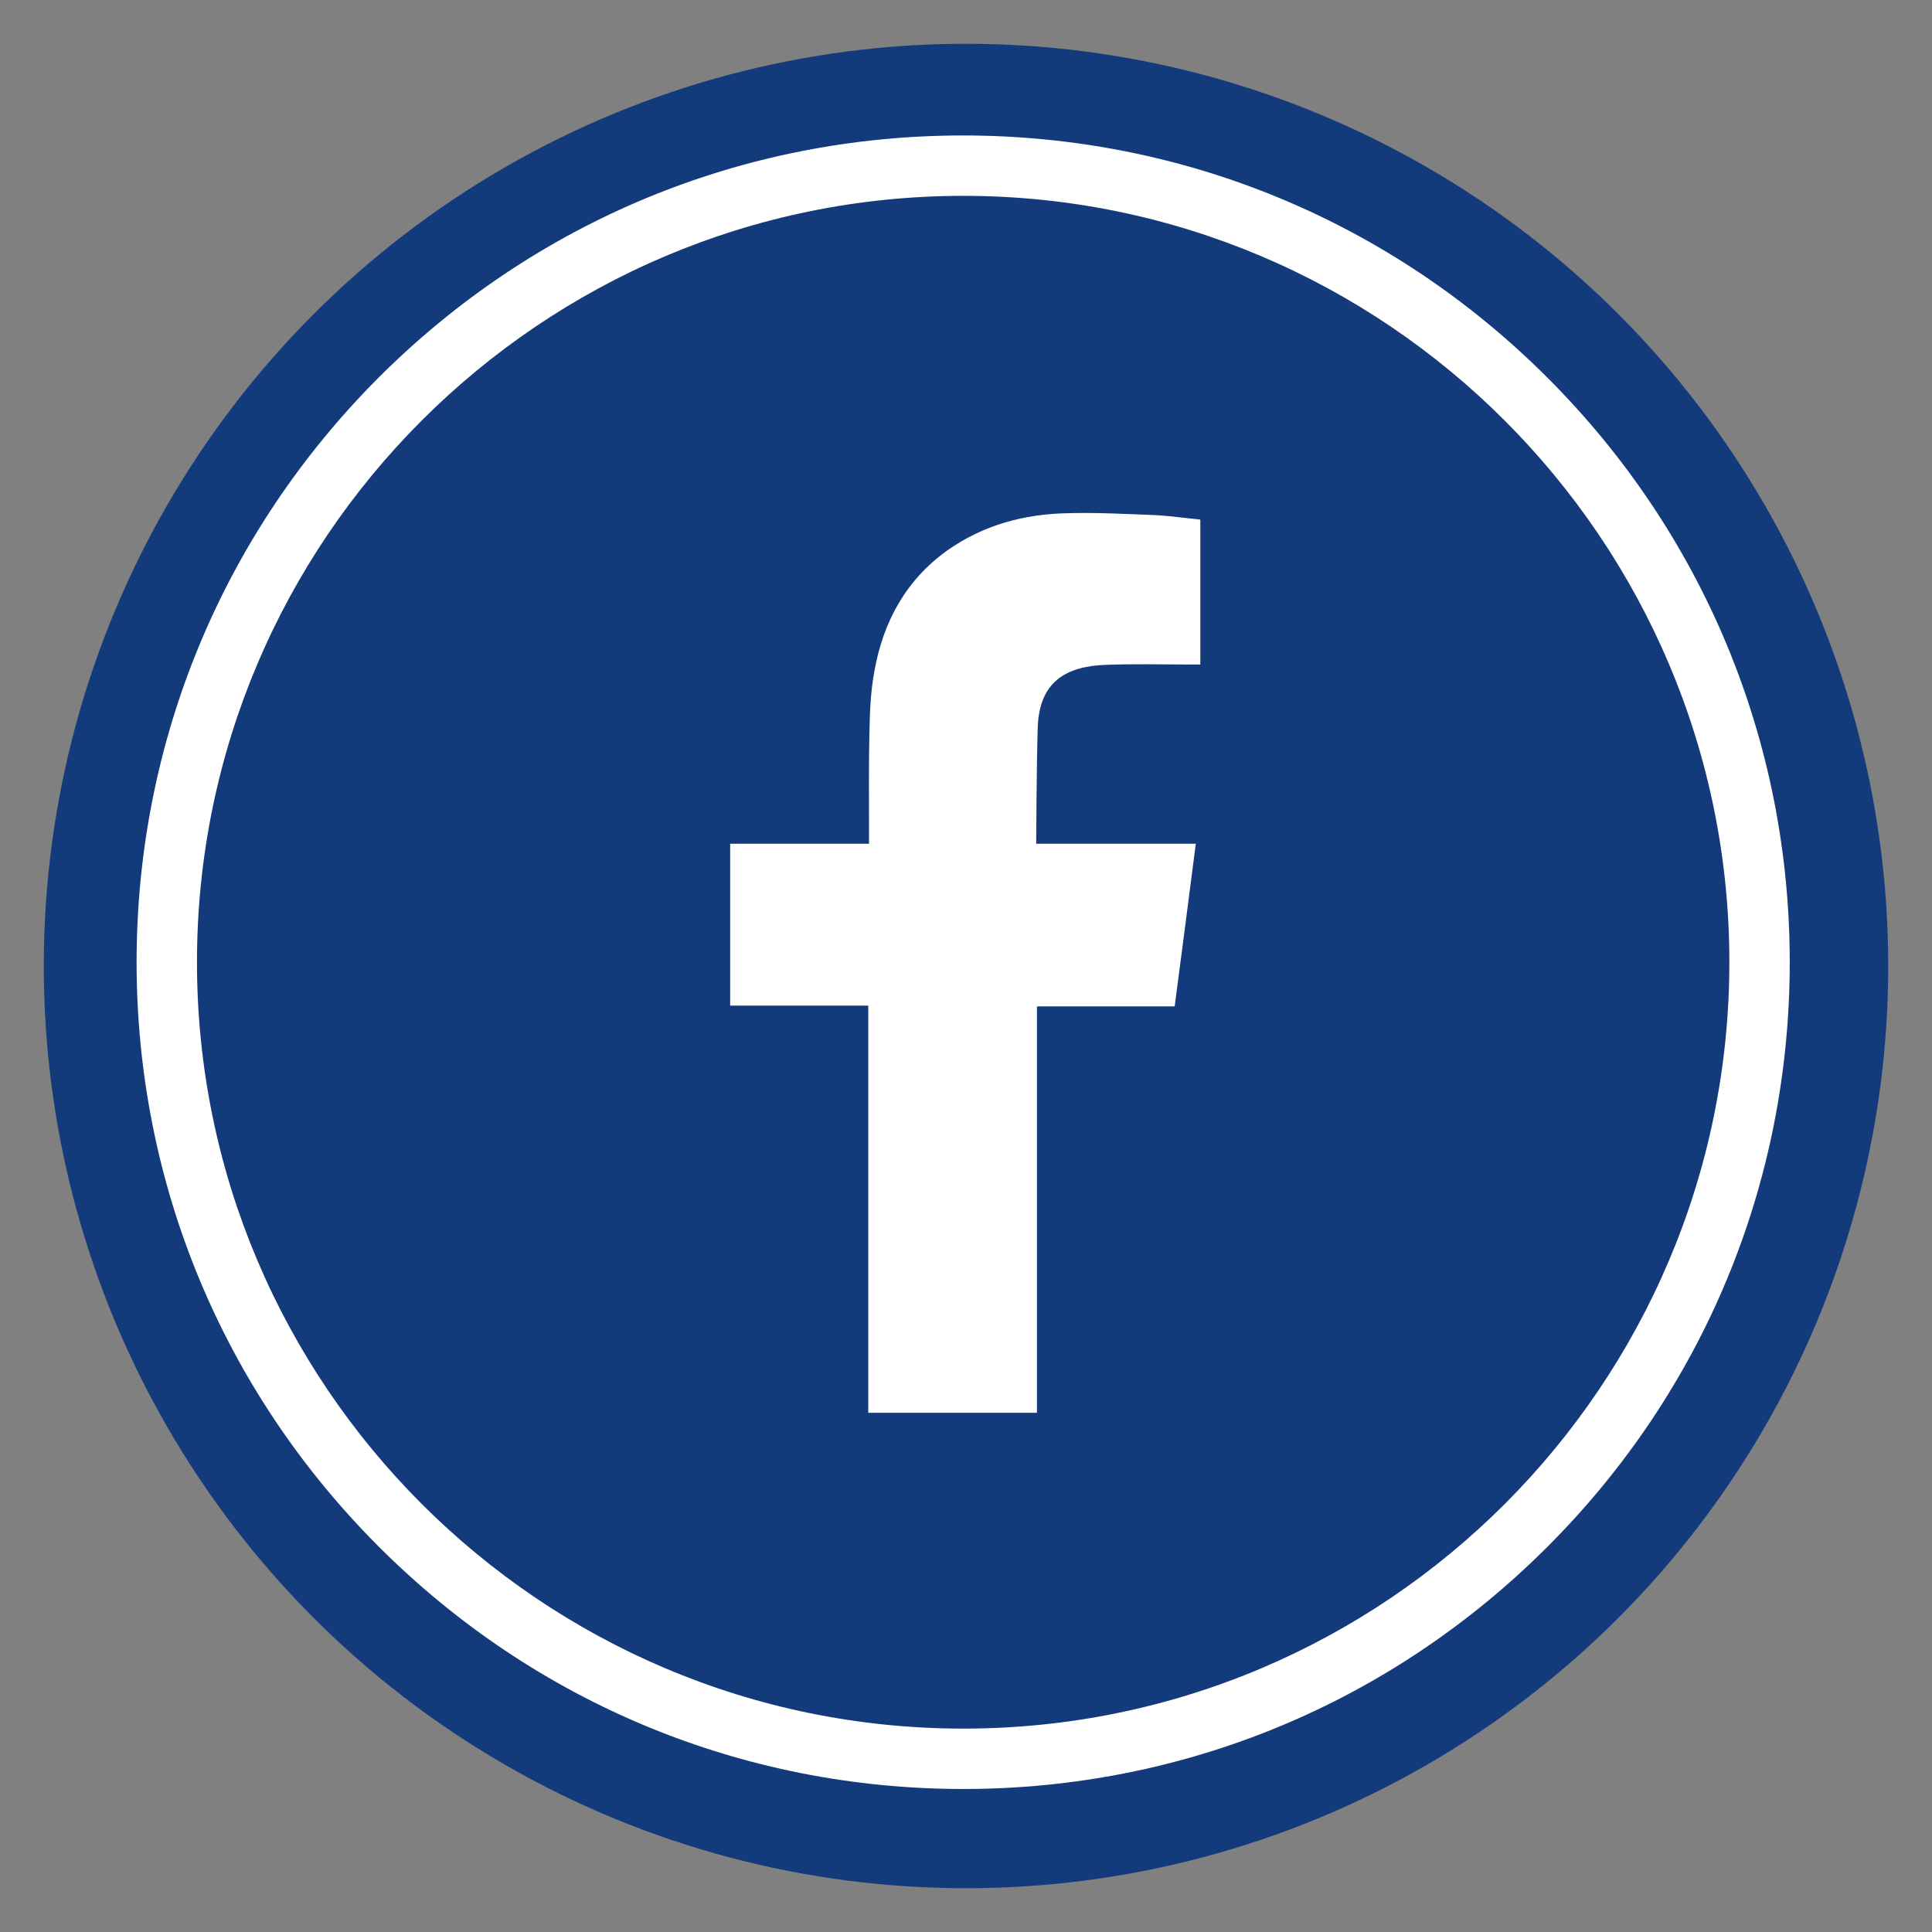
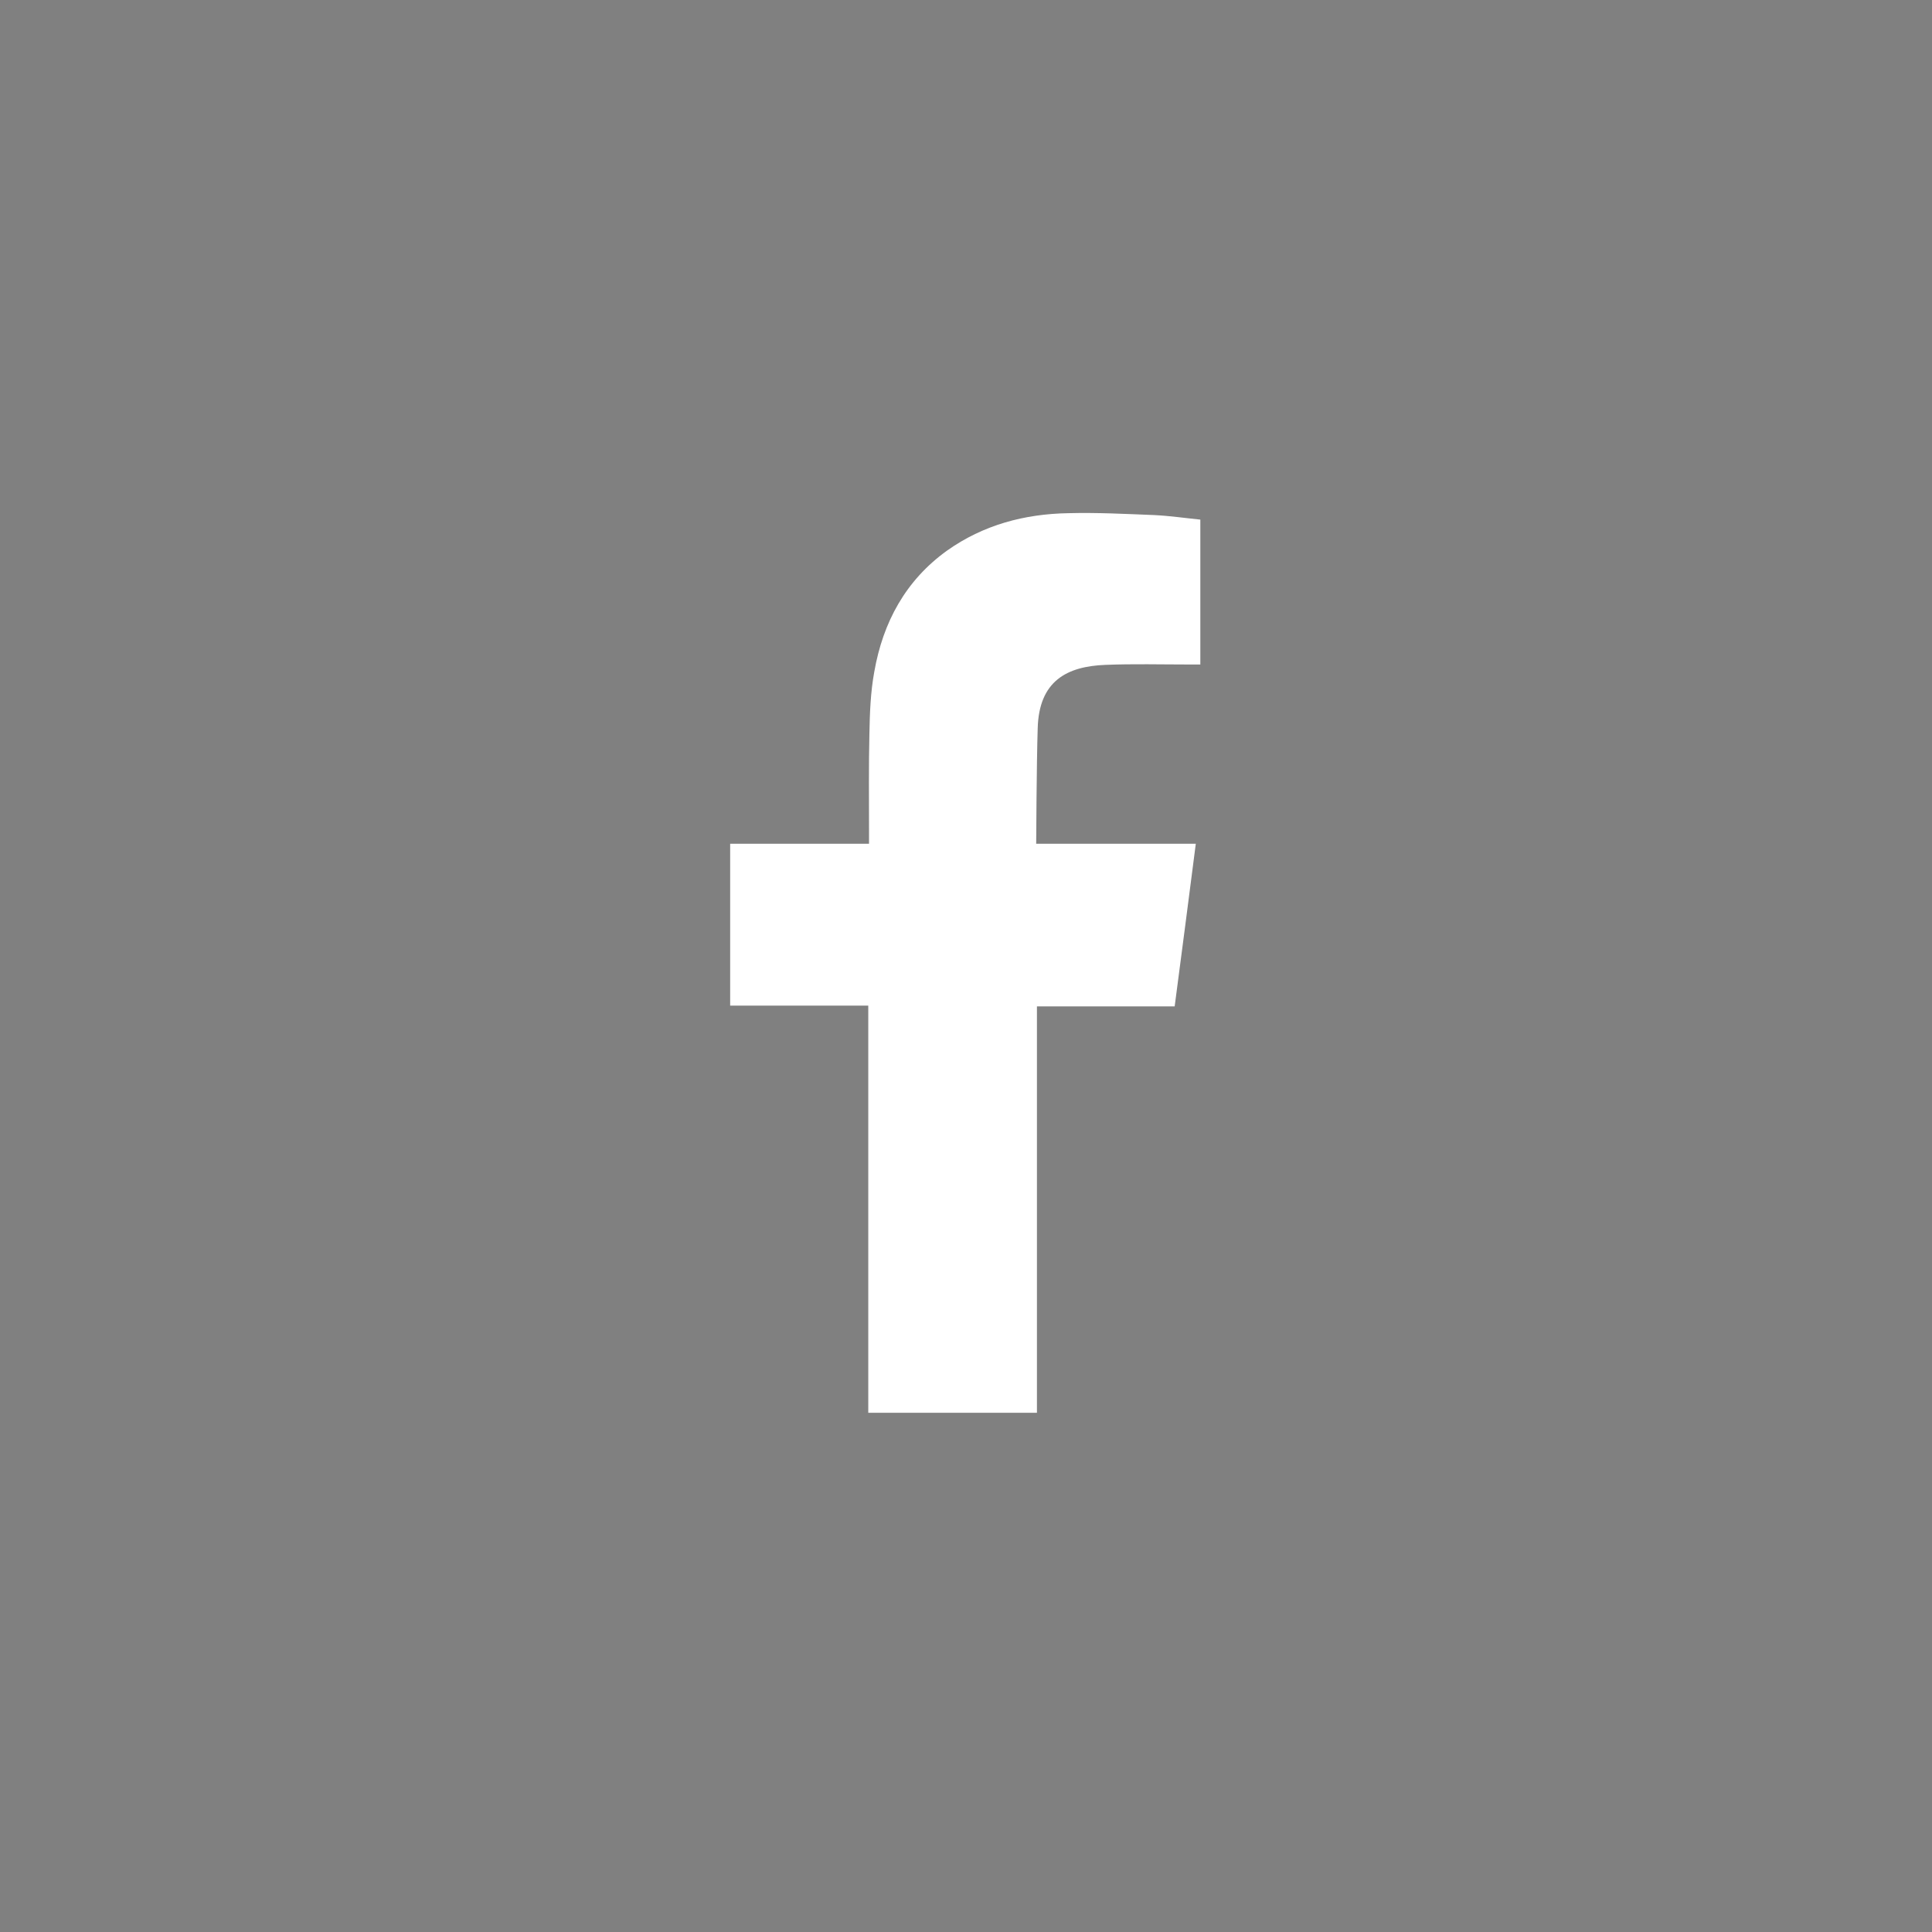
<svg xmlns="http://www.w3.org/2000/svg" enable-background="new 0 0 512 512" id="Layer_1" version="1.1" viewBox="0 0 512 512" xml:space="preserve">
  <rect x="0" y="0" width="512" height="512" fill="#808080" stroke="none" />
  <g>
-     <circle cx="256" cy="256" fill="#133B7C" r="244.4" />
-   </g>
+     </g>
  <path d="M292.9,176.2c7.4-0.3,14.8-0.1,22.2-0.1c0.9,0,1.8,0,3,0v-38.4c-4-0.4-8.1-1-12.2-1.2  c-7.6-0.3-15.2-0.7-22.8-0.5c-11.6,0.2-22.5,3.1-32.1,9.9c-11,7.9-17,19-19.3,32.1c-1,5.4-1.2,11-1.3,16.5  c-0.2,8.6-0.1,17.2-0.1,25.9v3.2h-36.8v42.9h36.6v107.9h44.7V266.7h36.5c1.9-14.3,3.7-28.4,5.6-43.1c-2.9,0-5.6,0-8.2,0  c-10.4,0-34.1,0-34.1,0s0.1-21.3,0.4-30.5C275.3,180.4,282.8,176.6,292.9,176.2z" fill="#FFFFFF" />
  <g>
-     <path d="M255.3,474.1c-58.5,0-113.5-22.8-154.9-64.2S36.2,313.5,36.2,255S59,141.5,100.3,100.1   c41.4-41.4,96.4-64.2,154.9-64.2s113.5,22.8,154.9,64.2s64.2,96.4,64.2,154.9s-22.8,113.5-64.2,154.9S313.8,474.1,255.3,474.1z    M255.3,51.9C143.3,51.9,52.2,143,52.2,255s91.1,203.1,203.1,203.1s203-91.1,203-203.1S367.2,51.9,255.3,51.9z" fill="#FFFFFF" />
-   </g>
+     </g>
</svg>